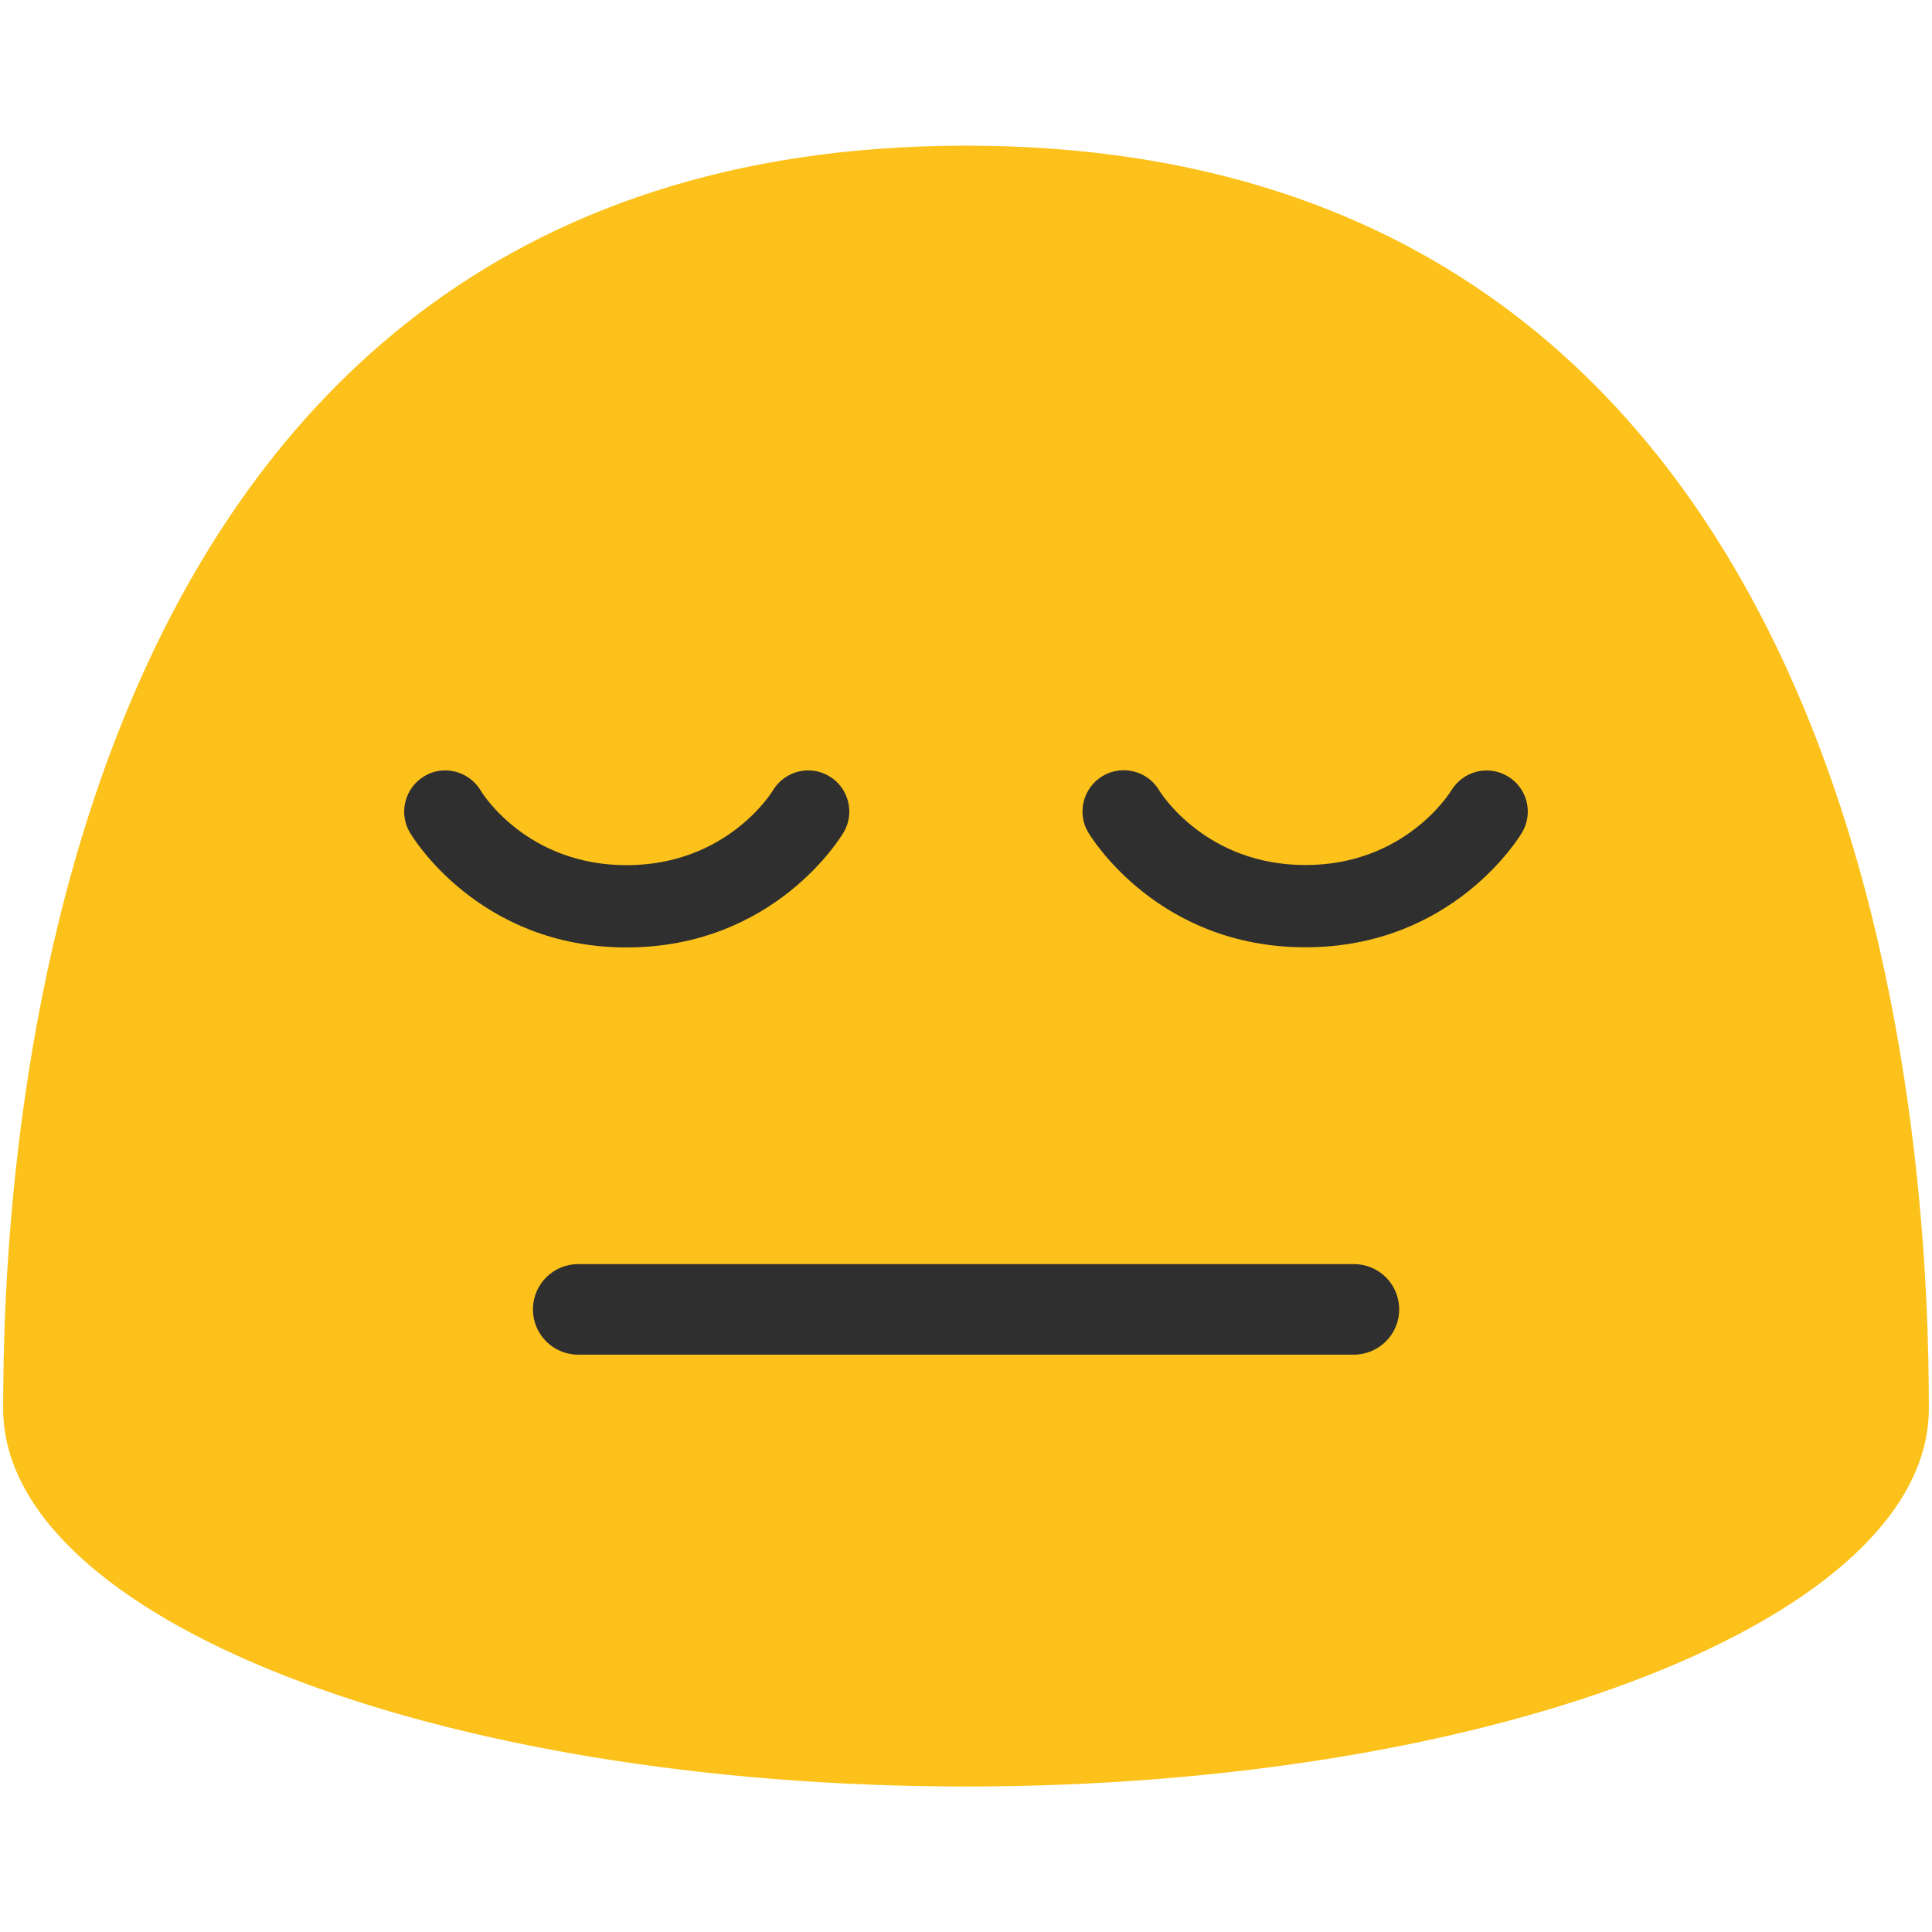
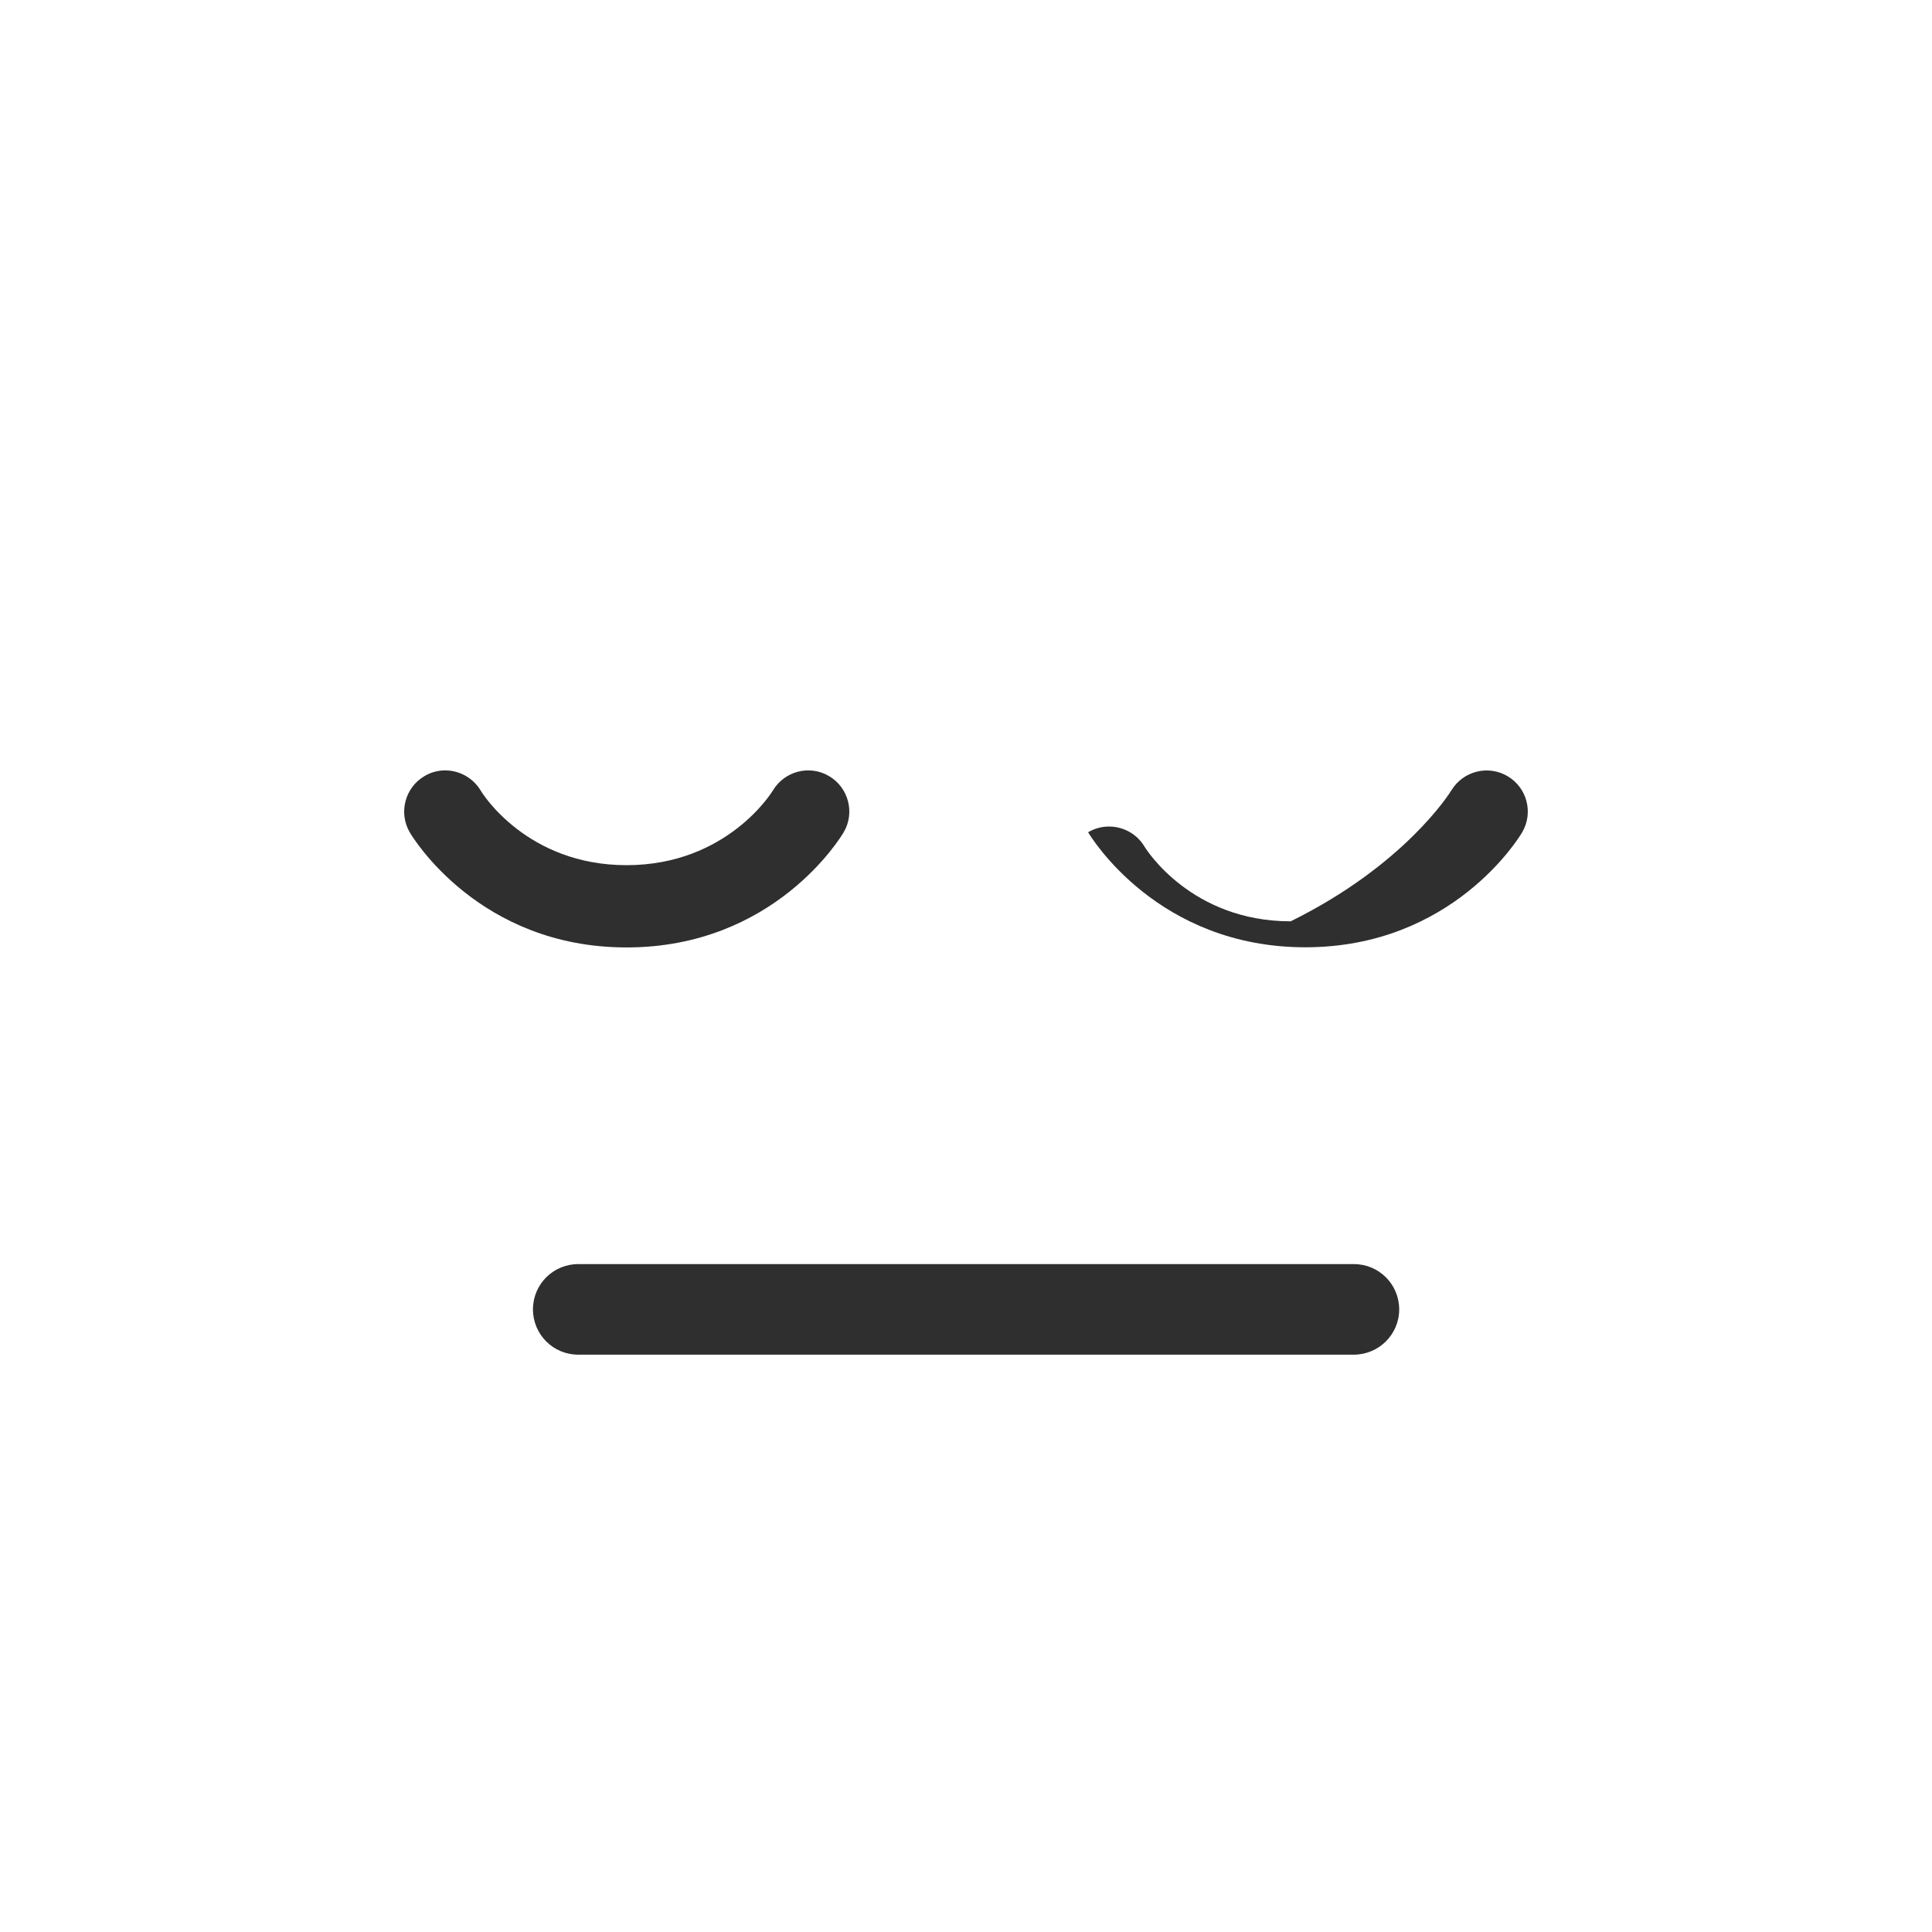
<svg xmlns="http://www.w3.org/2000/svg" version="1.1" id="图层_1" x="0px" y="0px" viewBox="0 0 128 128" style="enable-background:new 0 0 128 128;" xml:space="preserve">
  <g>
-     <path style="fill:#FCC21B;" d="M0.21,93.33c0,13.83,28.55,25.03,63.79,25.03c35.23,0,63.79-11.21,63.79-25.03   c0-13.83-1.48-83.68-63.79-83.68C1.68,9.64,0.21,79.5,0.21,93.33z" />
-   </g>
+     </g>
  <g>
-     <path style="fill:#2F2F2F;" d="M96.16,52.36c0.78-1.28,2.44-1.7,3.73-0.93c1.29,0.77,1.71,2.42,0.96,3.71   c-0.18,0.31-4.6,7.62-14.37,7.62c-9.78,0-14.2-7.31-14.39-7.62c-0.76-1.29-0.32-2.97,0.97-3.73c0.44-0.26,0.91-0.38,1.39-0.38   c0.92,0,1.83,0.47,2.34,1.32c0.13,0.22,3.12,4.96,9.69,4.96C93.05,57.32,96.03,52.57,96.16,52.36z" />
+     <path style="fill:#2F2F2F;" d="M96.16,52.36c0.78-1.28,2.44-1.7,3.73-0.93c1.29,0.77,1.71,2.42,0.96,3.71   c-0.18,0.31-4.6,7.62-14.37,7.62c-9.78,0-14.2-7.31-14.39-7.62c0.44-0.26,0.91-0.38,1.39-0.38   c0.92,0,1.83,0.47,2.34,1.32c0.13,0.22,3.12,4.96,9.69,4.96C93.05,57.32,96.03,52.57,96.16,52.36z" />
    <path style="fill:#2F2F2F;" d="M28.12,51.42c0.43-0.26,0.91-0.38,1.37-0.38c0.94,0,1.85,0.49,2.36,1.34   c0.11,0.2,3.08,4.94,9.66,4.94c6.69,0,9.66-4.89,9.69-4.94c0.77-1.29,2.43-1.73,3.73-0.96c1.29,0.76,1.73,2.44,0.96,3.73   c-0.18,0.31-4.6,7.62-14.38,7.62c-9.77,0-14.18-7.31-14.36-7.62C26.39,53.85,26.83,52.18,28.12,51.42z" />
  </g>
  <g>
    <path style="fill:#2F2F2F;" d="M89.69,89.75H38.31c-1.66,0-3-1.34-3-3s1.34-3,3-3h51.39c1.66,0,3,1.34,3,3S91.35,89.75,89.69,89.75   z" />
  </g>
</svg>